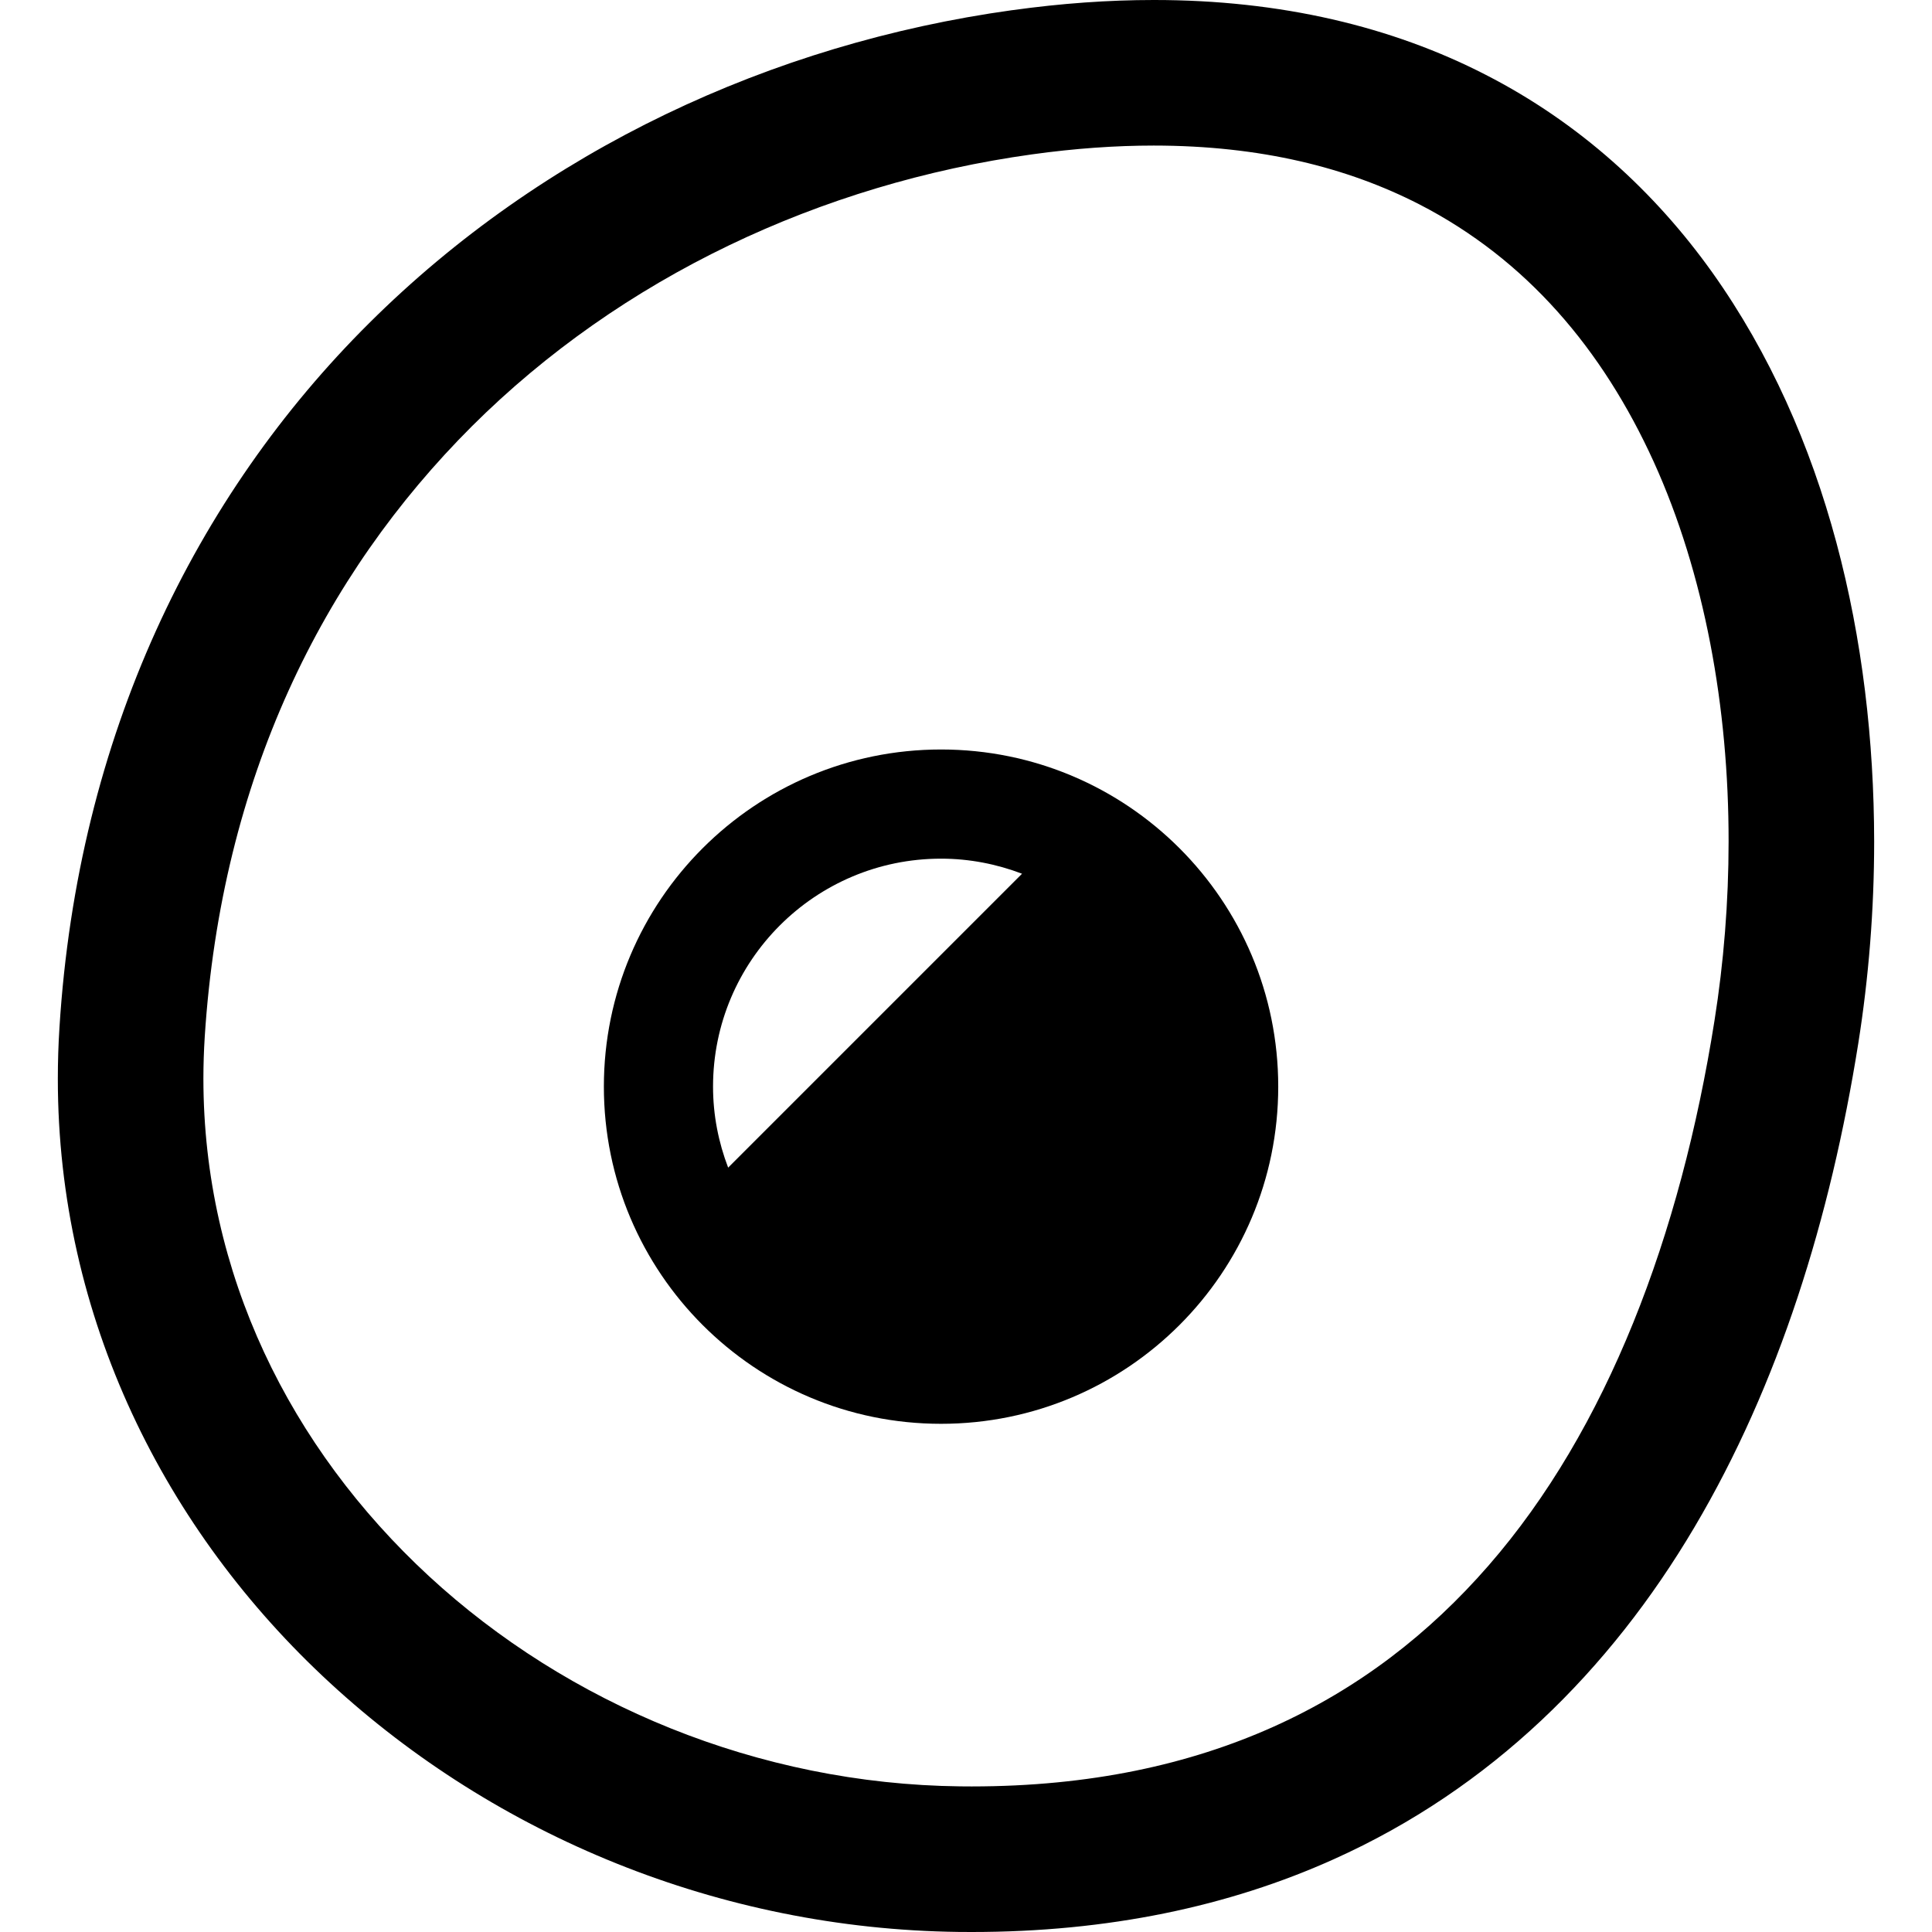
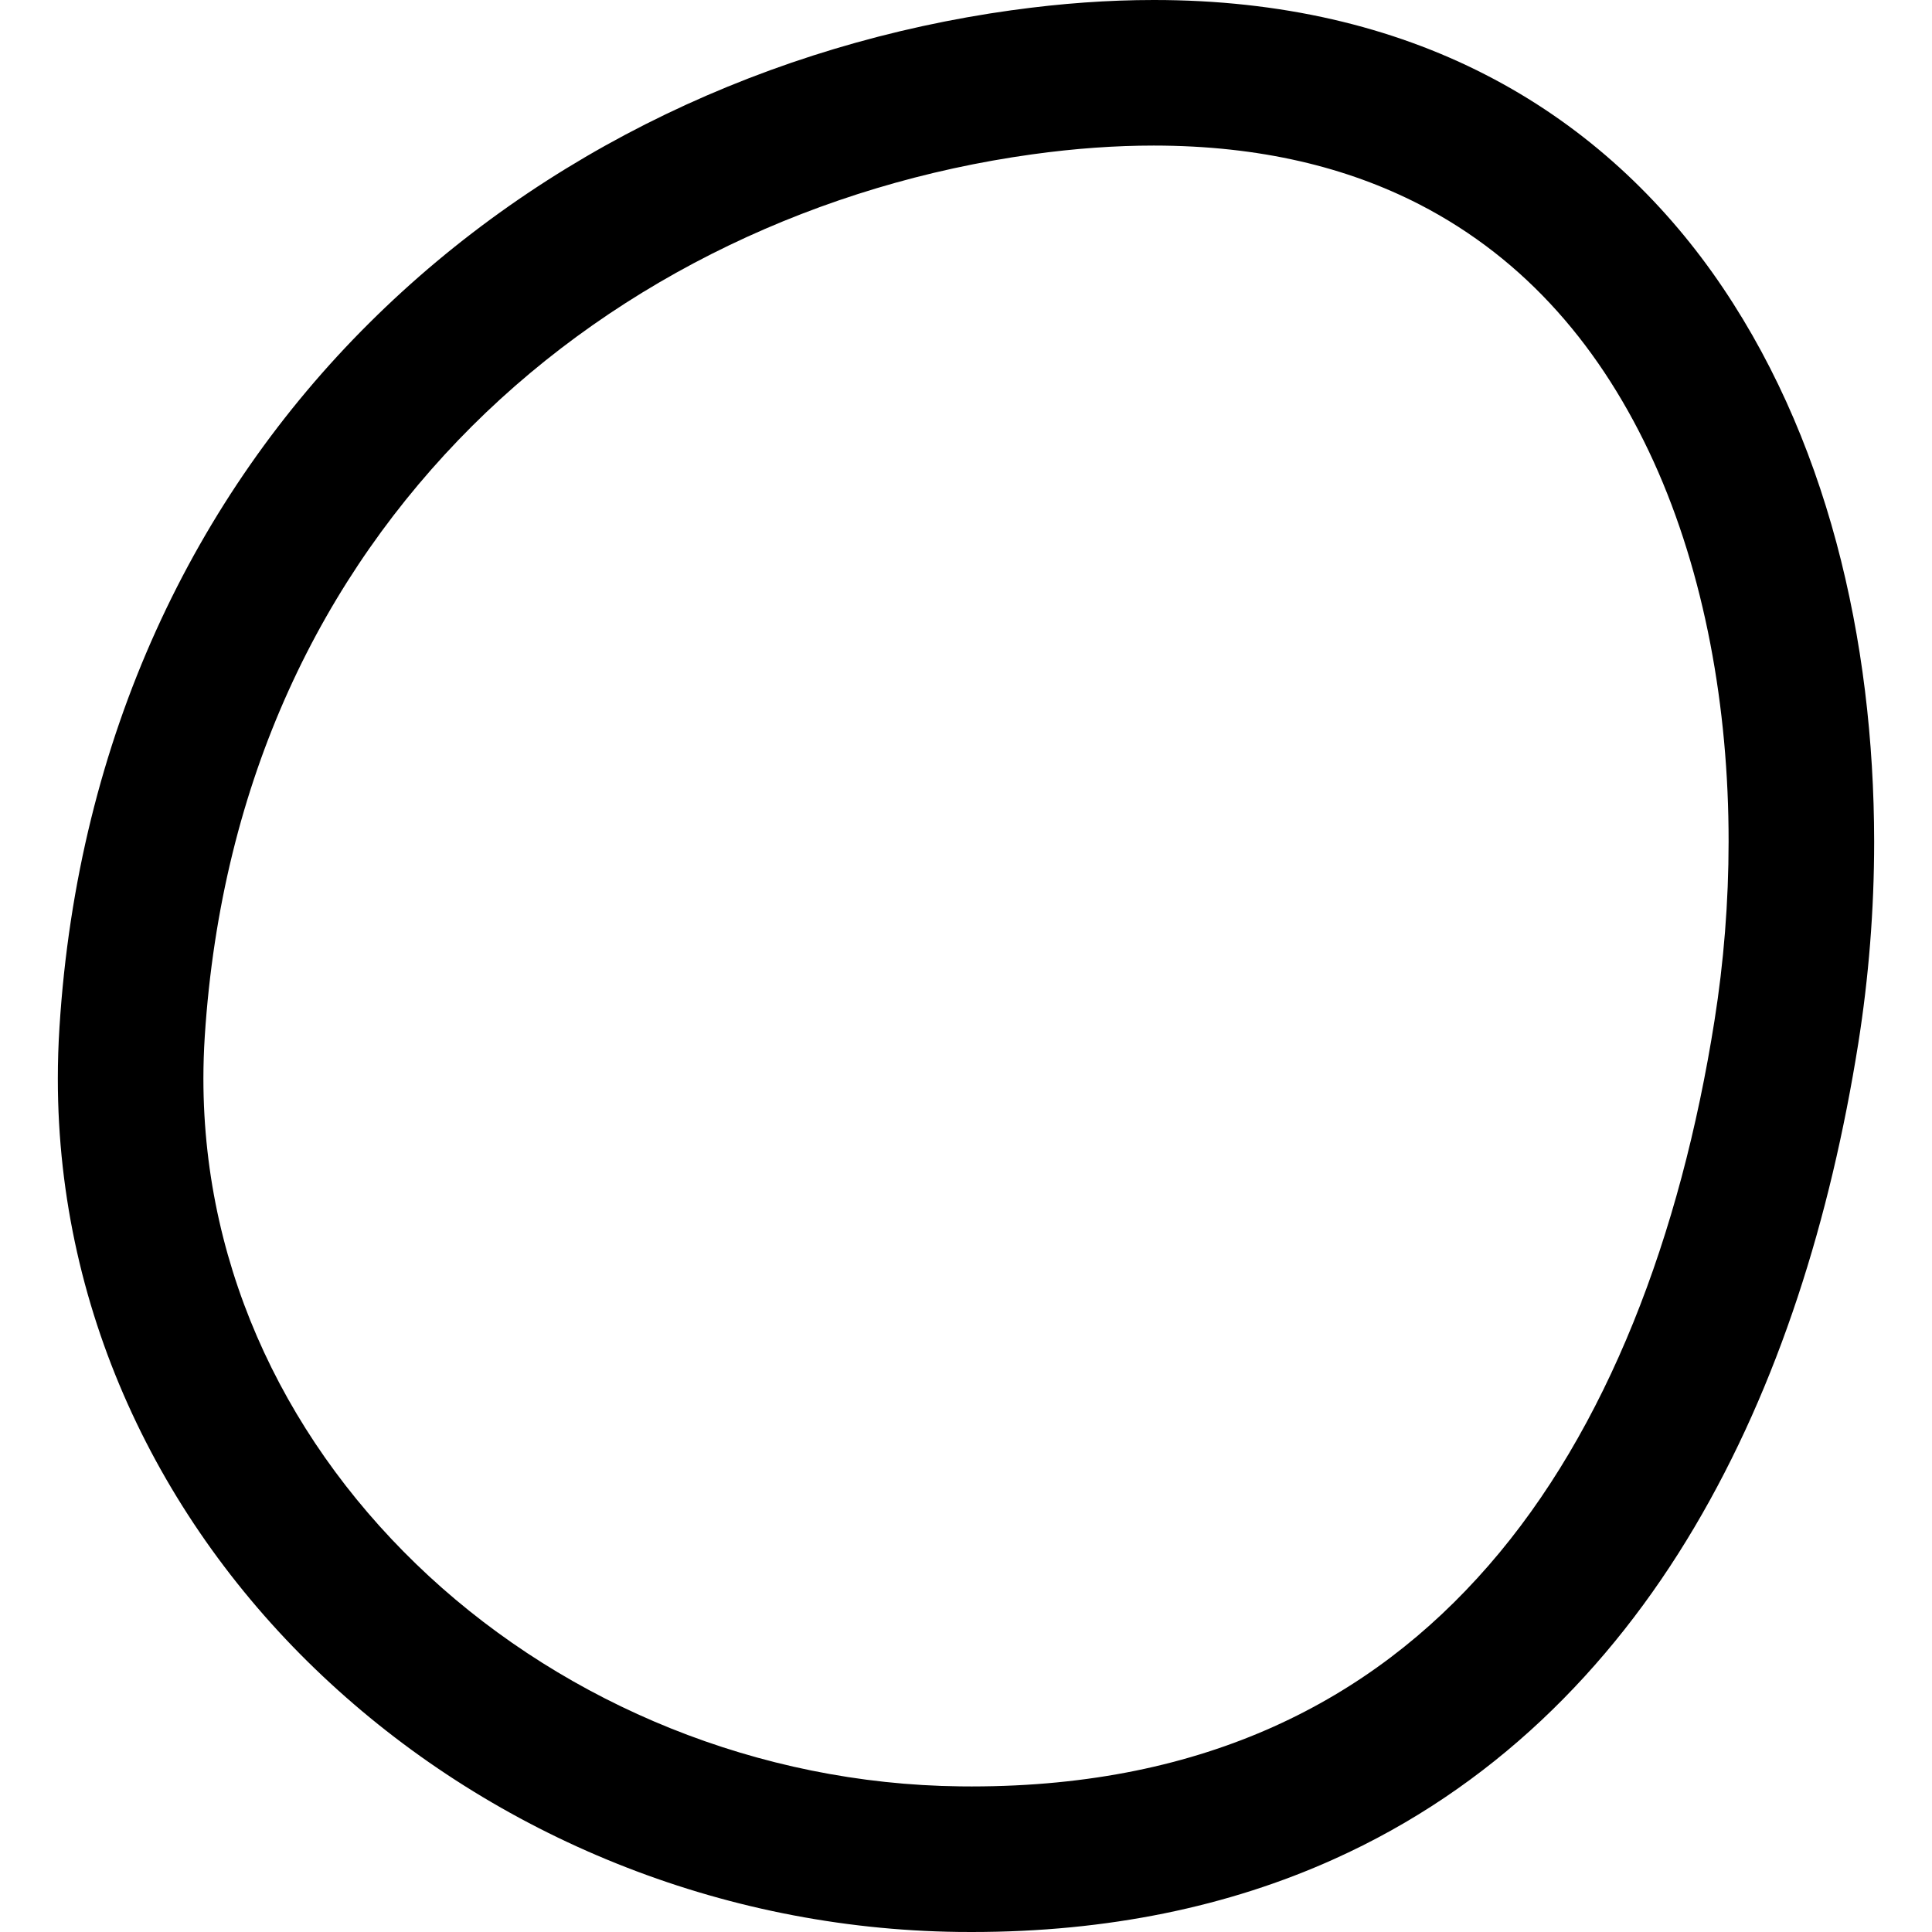
<svg xmlns="http://www.w3.org/2000/svg" height="800px" width="800px" version="1.1" id="_x32_" viewBox="0 0 512 512" xml:space="preserve">
  <style type="text/css">
	.st0{fill:#000000;}
</style>
  <g>
    <path class="st0" d="M453.803,72.244c-15.248-21.388-35.233-39.687-60.068-52.42C368.919,7.063,339.442-0.019,305.754,0   c-11.96,0-24.468,0.885-37.52,2.702V2.694C204.428,11.565,143.909,39.79,97.846,85.617   c-46.063,45.771-77.245,109.379-82.086,186.652c-0.292,4.549-0.433,9.079-0.433,13.571   c-0.019,63.363,28.404,119.898,72.178,160.197c43.794,40.366,103.098,65.153,166.47,65.944c1.196,0.01,2.373,0.019,3.54,0.019   c36.118,0.01,68.166-6.772,95.93-19.278c41.712-18.724,73.205-50.15,95.553-87.916c22.406-37.821,36.099-82.029,43.464-128.289   c2.759-17.404,4.21-35.402,4.21-53.522C496.606,169.775,484.316,115.152,453.803,72.244z M454.358,270.471   c-8.994,56.949-28.442,108.361-59.907,144.45c-15.756,18.091-34.413,32.529-56.837,42.625   c-22.424,10.077-48.747,15.869-80.099,15.878c-1.016,0-2.044-0.01-3.08-0.019c-53.502-0.621-103.992-21.764-140.777-55.725   c-36.806-34.016-59.738-80.202-59.756-131.84c0-3.673,0.122-7.383,0.358-11.122c4.408-68.345,31.22-122.243,70.804-161.761   c39.601-39.451,92.398-64.266,148.482-72.055c11.423-1.583,22.15-2.326,32.208-2.326c28.366,0.018,51.365,5.83,70.36,15.567   c28.404,14.616,48.559,38.406,62.12,68.195c13.505,29.714,19.89,65.238,19.862,100.658   C458.097,239.043,456.807,255.063,454.358,270.471z" />
-     <path class="st0" d="M249.389,198.622c-49.34,0-89.357,39.997-89.357,89.346c0,49.34,40.017,89.356,89.357,89.356   c49.358,0,89.356-40.016,89.356-89.356C338.745,238.619,298.747,198.622,249.389,198.622z M192.966,309.432   c-2.552-6.677-4.003-13.891-4.003-21.463c0-33.368,27.058-60.415,60.425-60.415c7.572,0,14.786,1.45,21.464,3.992L192.966,309.432z   " />
  </g>
</svg>